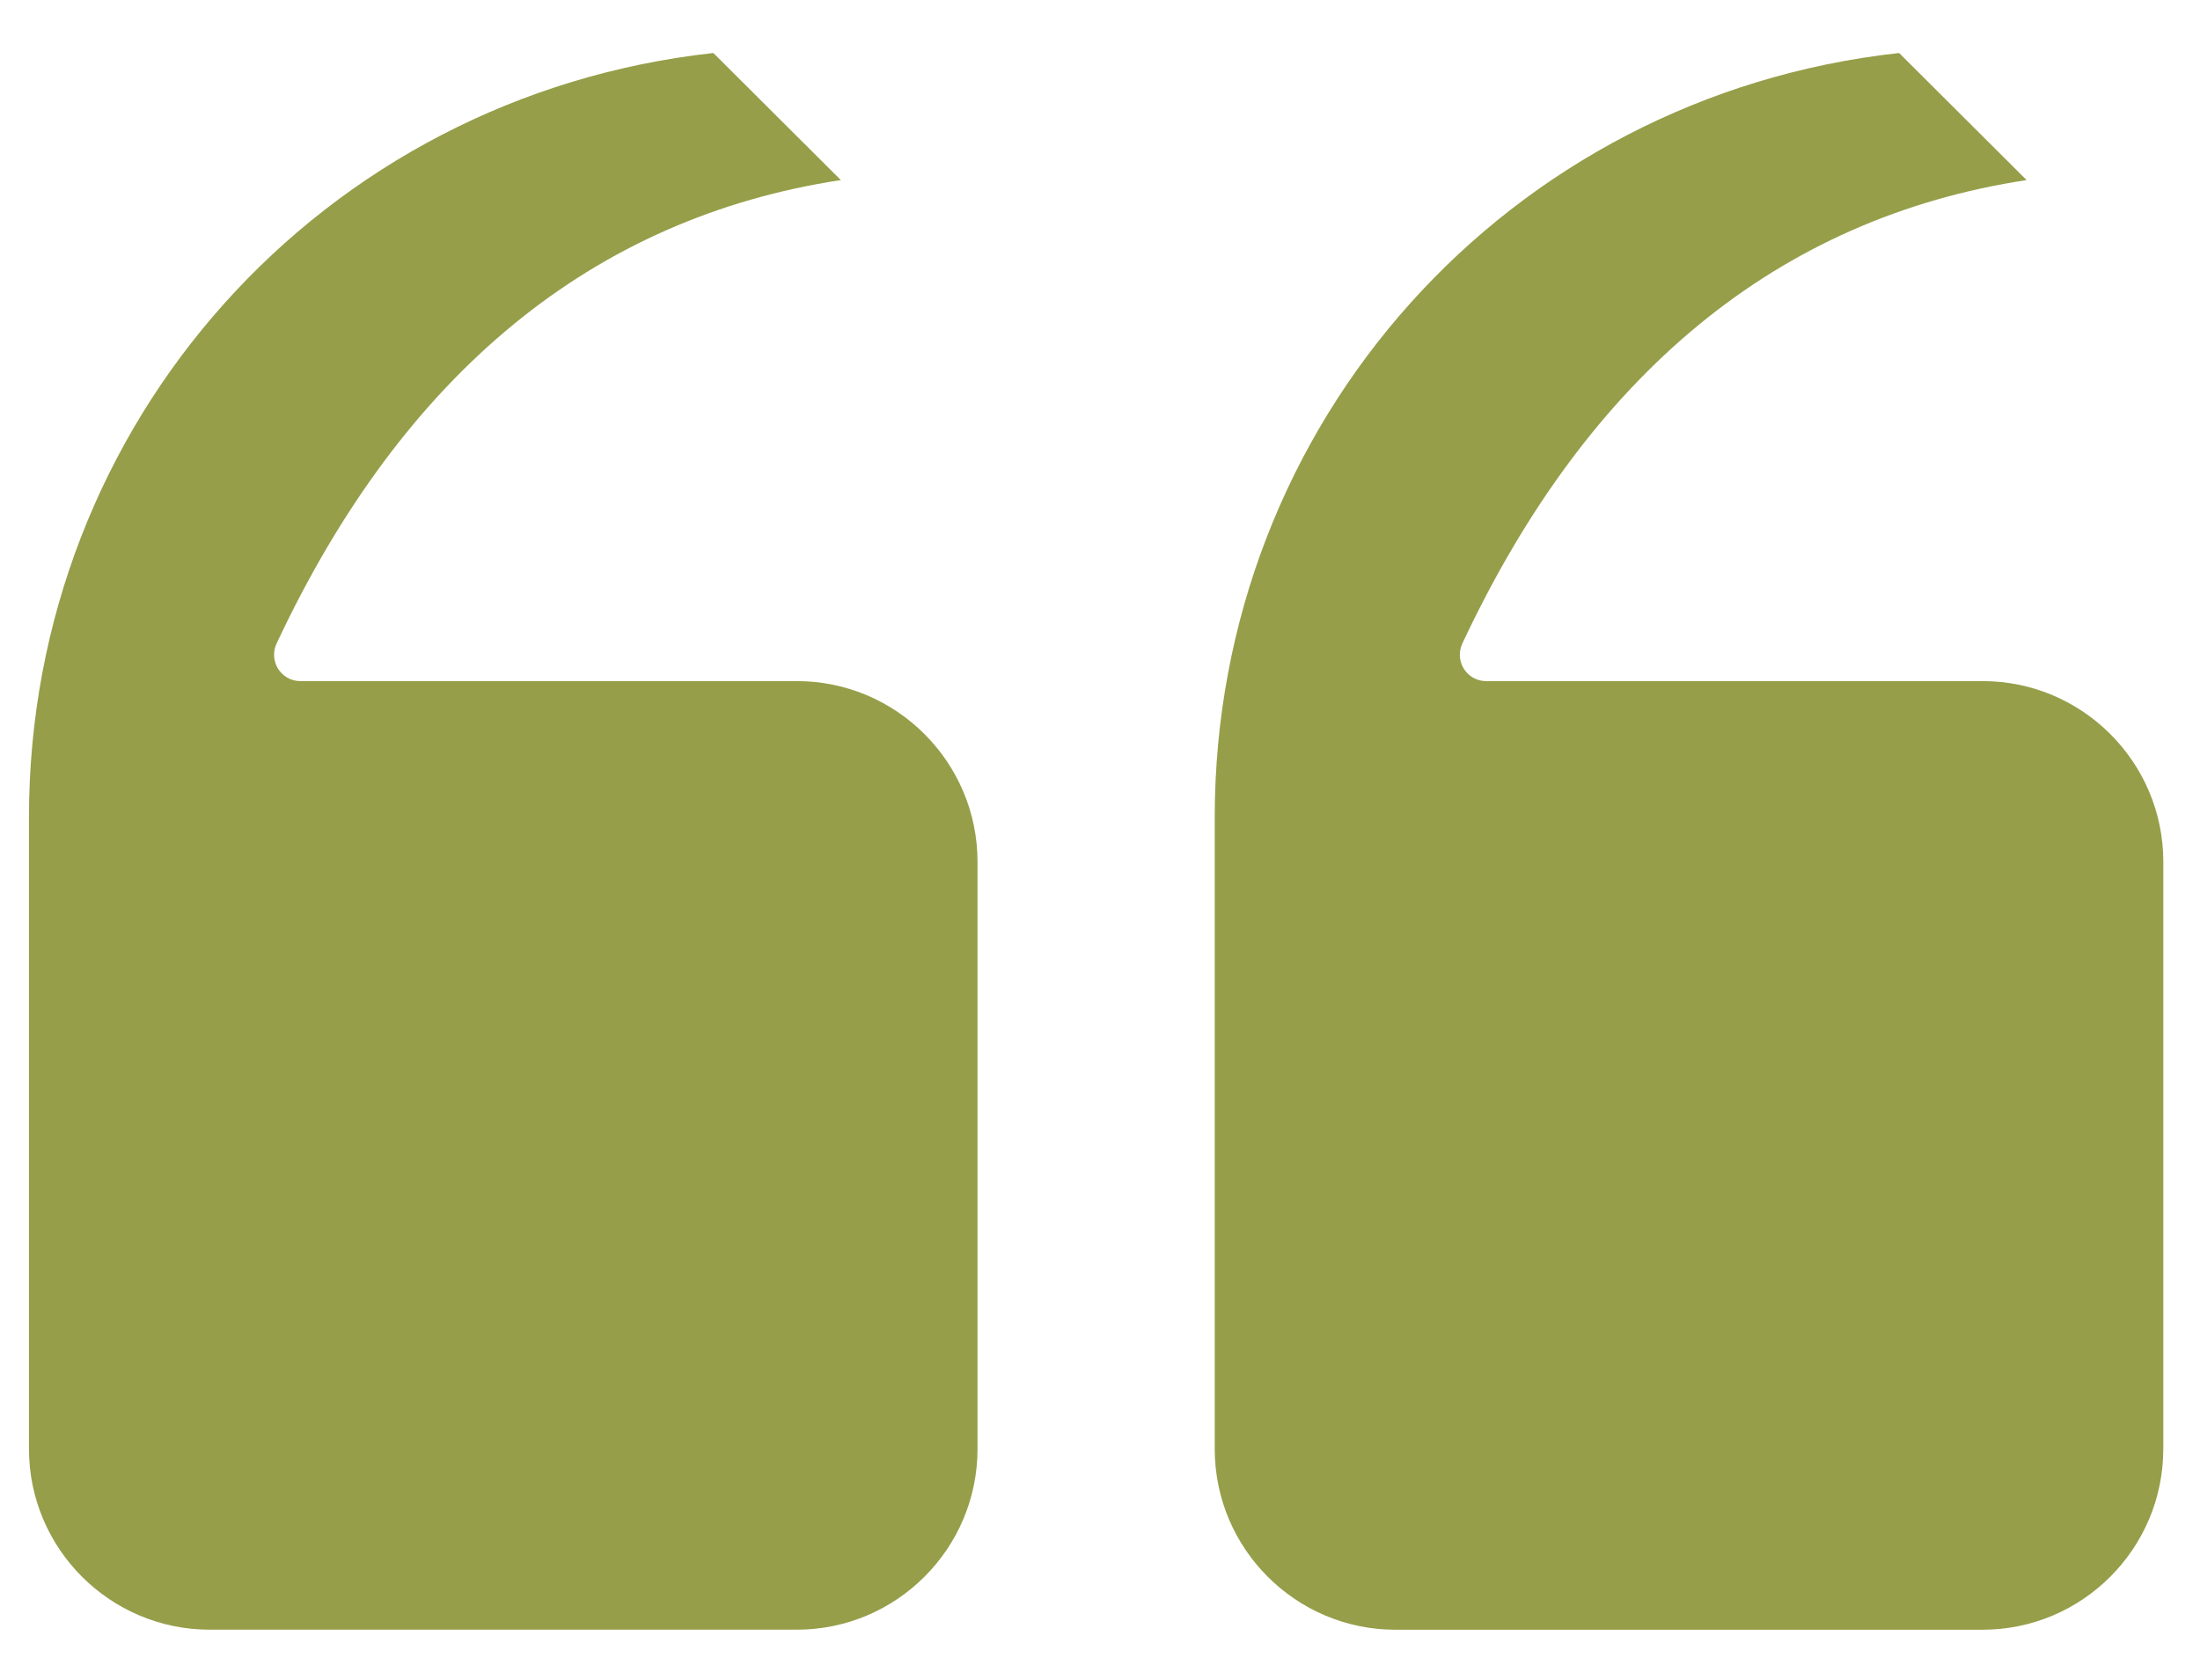
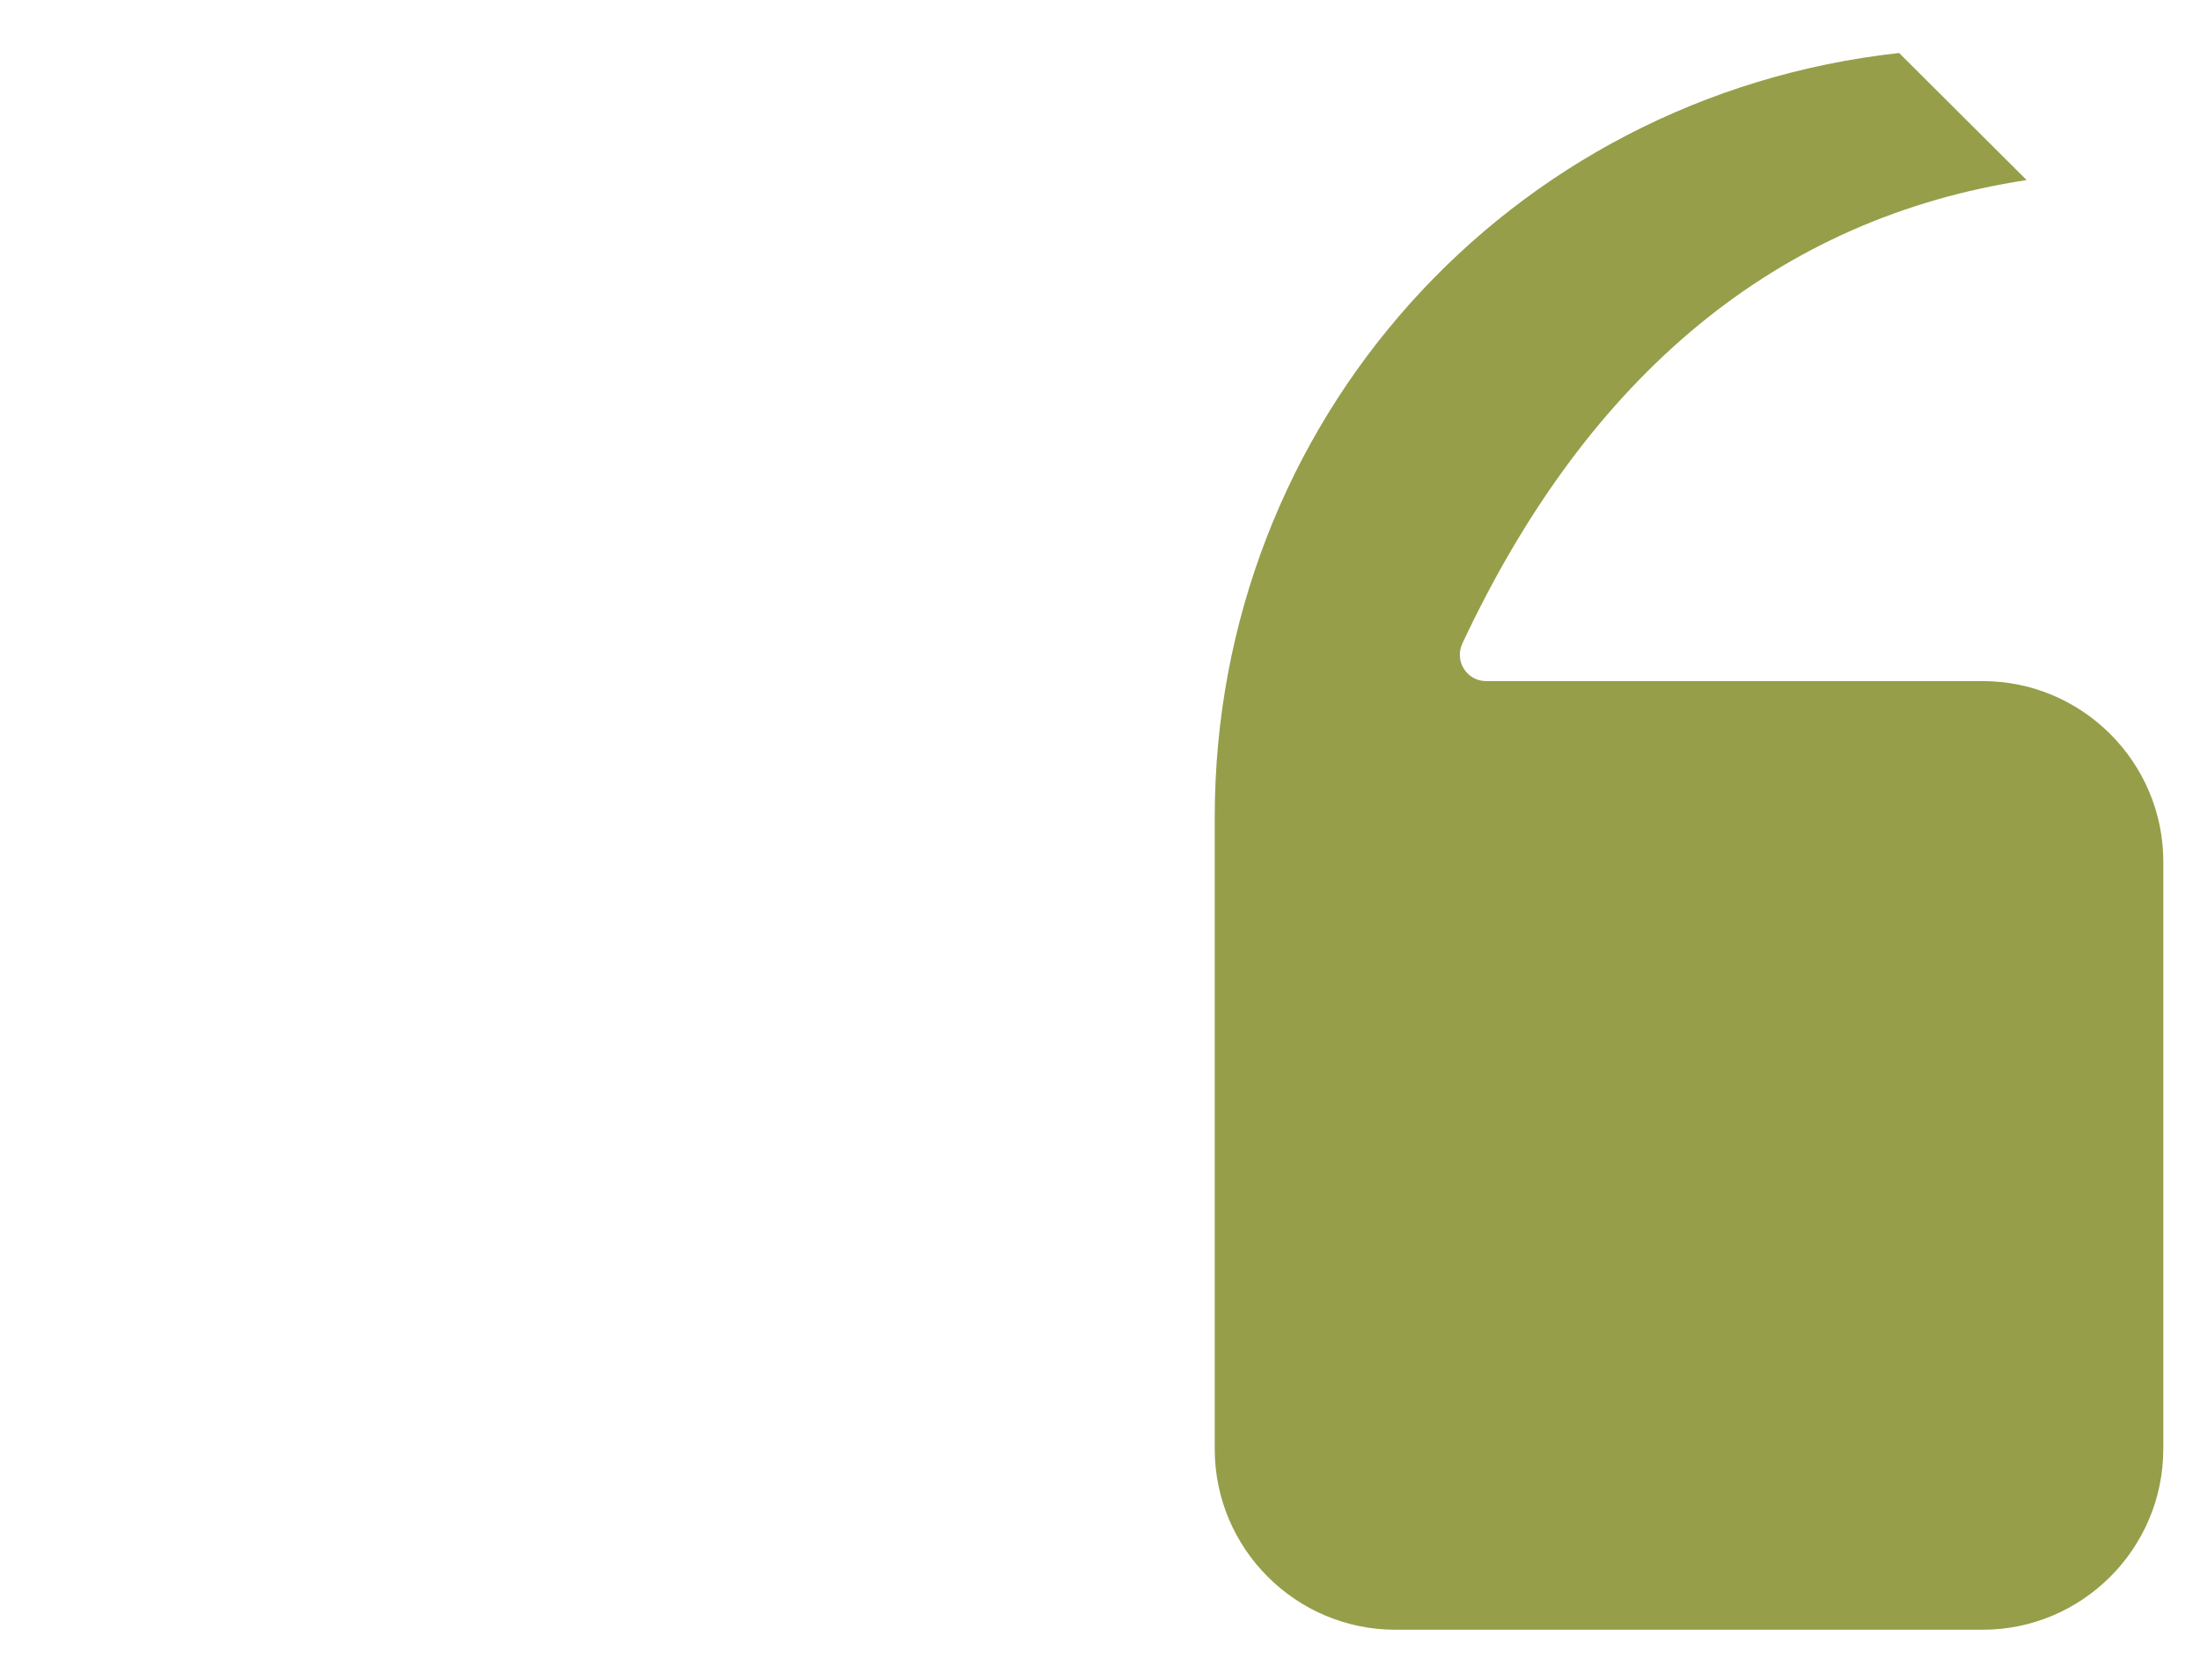
<svg xmlns="http://www.w3.org/2000/svg" viewBox="0 0 423 323">
  <defs>
    <style>      .st0 {        fill: #969e49;        fill-rule: evenodd;      }    </style>
  </defs>
  <g id="_레이어_1" data-name="레이어_1" image-rendering="optimizeQuality" shape-rendering="geometricPrecision" text-rendering="geometricPrecision">
    <g id="Layer_x5F_1">
      <g id="_589971632">
        <path id="_589972616" class="st0" d="M415.95,278.58v-112.88c0-19.16-15.59-34.75-34.75-34.75h-95.46c-2.61,0-4.75-1.98-5.02-4.51-.02-.18-.03-.36-.03-.54,0-.54.08-1.08.26-1.62.06-.18.13-.36.21-.53,0-.02.01-.03.02-.04,0,0,0,0,0-.01,24.34-51.9,60.8-81.82,108.48-89.08l-24.51-24.43c-75.19,8.27-131.59,71.04-131.59,146.97v121.43c0,19.16,15.59,34.75,34.75,34.75h112.88c19.16,0,34.75-15.59,34.75-34.75h0Z" />
-         <path id="_589971848" class="st0" d="M187.95,278.58v-112.88c0-19.16-15.59-34.75-34.75-34.75H57.75c-2.61,0-4.75-1.98-5.02-4.51-.02-.18-.03-.36-.03-.54,0-.54.08-1.08.26-1.62.06-.18.13-.36.21-.53,0-.02.01-.03.02-.04,0,0,0,0,0-.01,24.34-51.9,60.8-81.82,108.48-89.08l-24.51-24.43C61.97,18.46,5.57,81.22,5.57,157.15v121.43c0,19.16,15.59,34.75,34.75,34.75h112.88c19.16,0,34.75-15.59,34.75-34.75h0Z" />
      </g>
    </g>
  </g>
</svg>